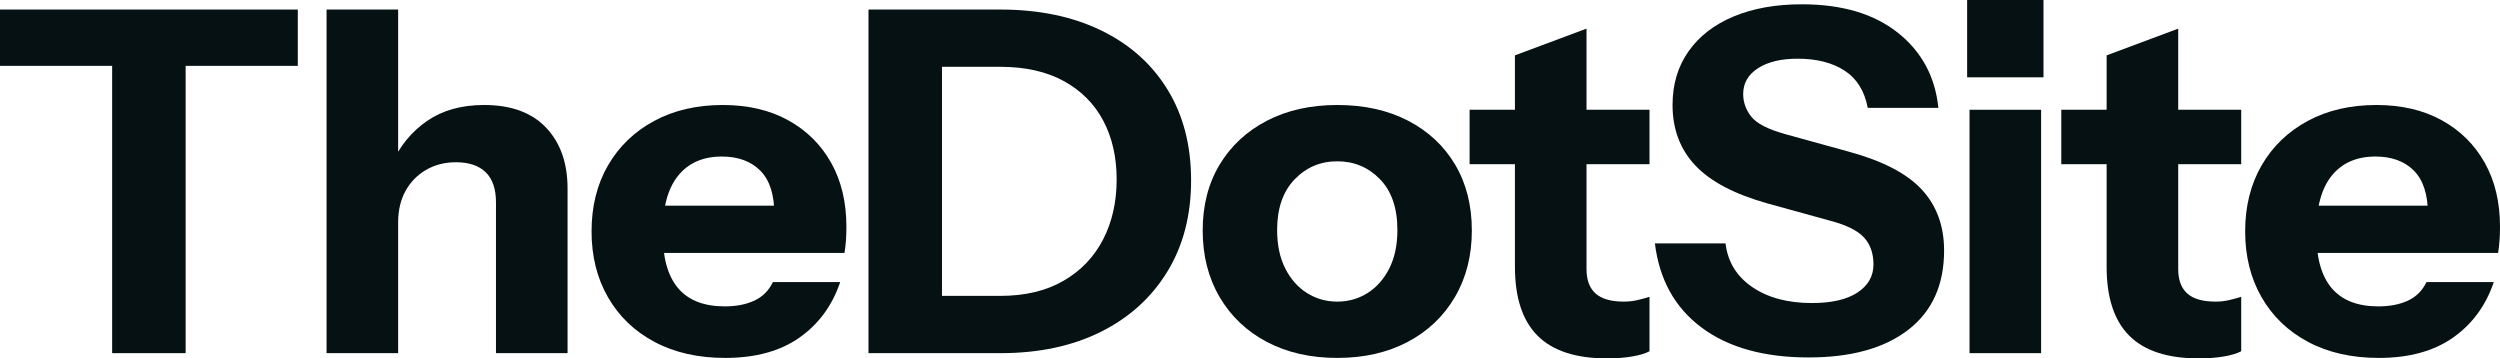
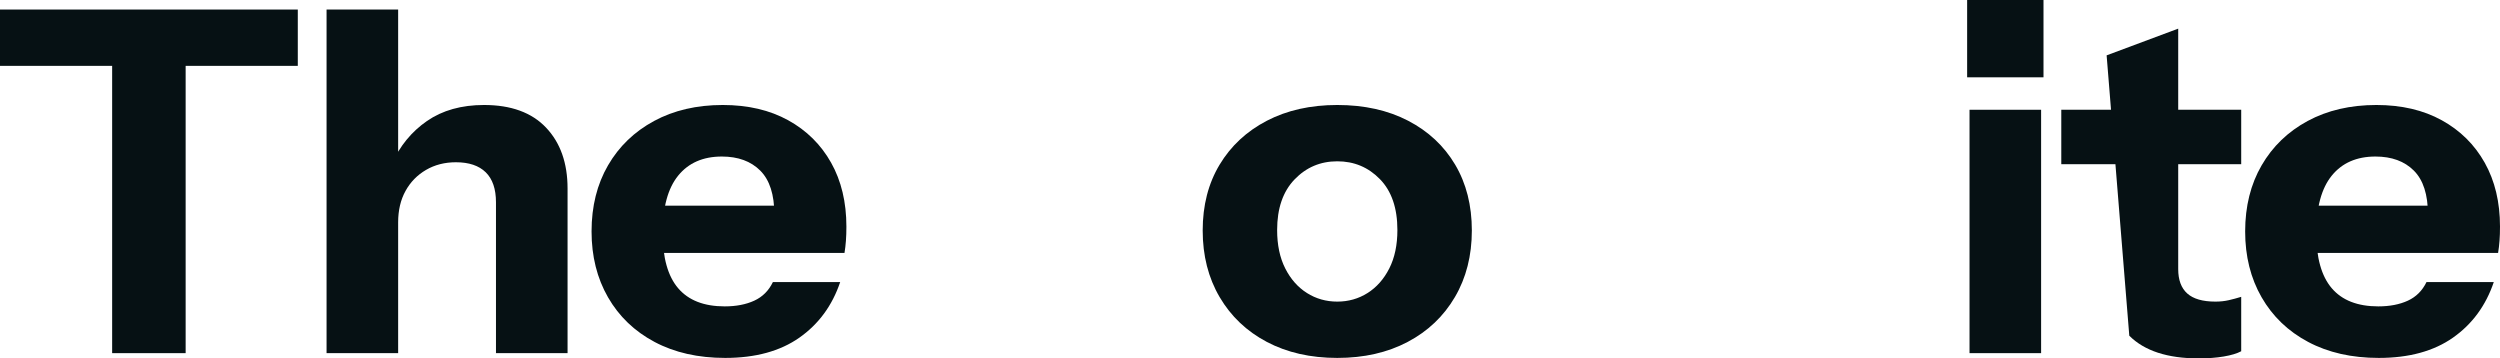
<svg xmlns="http://www.w3.org/2000/svg" width="366.7px" height="52.57px" viewBox="0 0 366.7 52.57" version="1.1">
  <title>TheDotSite</title>
  <g id="Moodboard" stroke="none" stroke-width="1" fill="none" fill-rule="evenodd">
    <g id="Desktop-HD-Copy-2" transform="translate(-189.68, -1123.2)" fill="#061114" fill-rule="nonzero">
      <g id="TheDotSite" transform="translate(189.68, 1123.2)">
        <polygon id="Path" points="16.45 51.8 16.45 9.66 0 9.66 0 1.4 43.68 1.4 43.68 9.66 27.23 9.66 27.23 51.8" />
        <path d="M47.9,51.8 L47.9,1.4 L58.4,1.4 L58.4,51.8 L47.9,51.8 Z M72.75,51.8 L72.75,29.68 C72.75,27.72 72.248,26.25 71.245,25.27 C70.242,24.29 68.783,23.8 66.87,23.8 C65.237,23.8 63.778,24.173 62.495,24.92 C61.212,25.667 60.208,26.693 59.485,28 C58.762,29.307 58.4,30.847 58.4,32.62 L57.49,24.01 C58.657,21.397 60.372,19.308 62.635,17.745 C64.898,16.182 67.687,15.4 71,15.4 C74.967,15.4 78,16.508 80.1,18.725 C82.2,20.942 83.25,23.917 83.25,27.65 L83.25,51.8 L72.75,51.8 Z" id="Shape" />
        <path d="M106.37,52.5 C102.403,52.5 98.95,51.718 96.01,50.155 C93.07,48.592 90.795,46.41 89.185,43.61 C87.575,40.81 86.77,37.59 86.77,33.95 C86.77,30.263 87.575,27.032 89.185,24.255 C90.795,21.478 93.047,19.308 95.94,17.745 C98.833,16.182 102.193,15.4 106.02,15.4 C109.707,15.4 112.903,16.147 115.61,17.64 C118.317,19.133 120.417,21.21 121.91,23.87 C123.403,26.53 124.15,29.657 124.15,33.25 C124.15,33.997 124.127,34.685 124.08,35.315 C124.033,35.945 123.963,36.54 123.87,37.1 L92.93,37.1 L92.93,30.17 L115.4,30.17 L113.58,31.43 C113.58,28.537 112.892,26.402 111.515,25.025 C110.138,23.648 108.26,22.96 105.88,22.96 C103.127,22.96 100.992,23.893 99.475,25.76 C97.958,27.627 97.2,30.427 97.2,34.16 C97.2,37.8 97.958,40.507 99.475,42.28 C100.992,44.053 103.267,44.94 106.3,44.94 C107.98,44.94 109.427,44.66 110.64,44.1 C111.853,43.54 112.763,42.63 113.37,41.37 L123.24,41.37 C122.073,44.823 120.078,47.542 117.255,49.525 C114.432,51.508 110.803,52.5 106.37,52.5 Z" id="Path" />
-         <path d="M133.97,51.8 L133.97,43.4 L146.71,43.4 C150.35,43.4 153.442,42.665 155.985,41.195 C158.528,39.725 160.465,37.707 161.795,35.14 C163.125,32.573 163.79,29.633 163.79,26.32 C163.79,23.053 163.137,20.183 161.83,17.71 C160.523,15.237 158.598,13.3 156.055,11.9 C153.512,10.5 150.397,9.8 146.71,9.8 L134.18,9.8 L134.18,1.4 L146.71,1.4 C152.357,1.4 157.28,2.415 161.48,4.445 C165.68,6.475 168.935,9.368 171.245,13.125 C173.555,16.882 174.71,21.327 174.71,26.46 C174.71,31.593 173.543,36.062 171.21,39.865 C168.877,43.668 165.622,46.608 161.445,48.685 C157.268,50.762 152.38,51.8 146.78,51.8 L133.97,51.8 Z M127.39,51.8 L127.39,1.4 L138.17,1.4 L138.17,51.8 L127.39,51.8 Z" id="Shape" />
        <path d="M196.15,52.5 C192.23,52.5 188.788,51.718 185.825,50.155 C182.862,48.592 180.552,46.398 178.895,43.575 C177.238,40.752 176.41,37.497 176.41,33.81 C176.41,30.123 177.238,26.903 178.895,24.15 C180.552,21.397 182.862,19.25 185.825,17.71 C188.788,16.17 192.23,15.4 196.15,15.4 C200.117,15.4 203.582,16.17 206.545,17.71 C209.508,19.25 211.807,21.397 213.44,24.15 C215.073,26.903 215.89,30.123 215.89,33.81 C215.89,37.497 215.062,40.752 213.405,43.575 C211.748,46.398 209.438,48.592 206.475,50.155 C203.512,51.718 200.07,52.5 196.15,52.5 Z M196.15,44.24 C197.783,44.24 199.265,43.82 200.595,42.98 C201.925,42.14 202.987,40.938 203.78,39.375 C204.573,37.812 204.97,35.933 204.97,33.74 C204.97,30.52 204.118,28.035 202.415,26.285 C200.712,24.535 198.623,23.66 196.15,23.66 C193.677,23.66 191.588,24.547 189.885,26.32 C188.182,28.093 187.33,30.567 187.33,33.74 C187.33,35.933 187.727,37.812 188.52,39.375 C189.313,40.938 190.375,42.14 191.705,42.98 C193.035,43.82 194.517,44.24 196.15,44.24 Z" id="Shape" />
-         <path d="M235.72,52.57 C231.147,52.57 227.752,51.462 225.535,49.245 C223.318,47.028 222.21,43.657 222.21,39.13 L222.21,8.12 L232.71,4.2 L232.71,39.48 C232.71,41.067 233.153,42.257 234.04,43.05 C234.927,43.843 236.303,44.24 238.17,44.24 C238.87,44.24 239.523,44.17 240.13,44.03 C240.737,43.89 241.343,43.727 241.95,43.54 L241.95,51.52 C241.343,51.847 240.492,52.103 239.395,52.29 C238.298,52.477 237.073,52.57 235.72,52.57 Z M215.56,24.08 L215.56,16.1 L241.95,16.1 L241.95,24.08 L215.56,24.08 Z" id="Shape" />
-         <path d="M265.28,52.43 C258.747,52.43 253.52,50.972 249.6,48.055 C245.68,45.138 243.393,41.02 242.74,35.7 L253.1,35.7 C253.427,38.407 254.733,40.542 257.02,42.105 C259.307,43.668 262.223,44.45 265.77,44.45 C268.663,44.45 270.892,43.937 272.455,42.91 C274.018,41.883 274.8,40.507 274.8,38.78 C274.8,37.147 274.333,35.828 273.4,34.825 C272.467,33.822 270.857,33.017 268.57,32.41 L259.19,29.82 C254.383,28.467 250.872,26.612 248.655,24.255 C246.438,21.898 245.33,18.947 245.33,15.4 C245.33,12.367 246.112,9.742 247.675,7.525 C249.238,5.308 251.443,3.605 254.29,2.415 C257.137,1.225 260.473,0.63 264.3,0.63 C270.18,0.63 274.87,2.018 278.37,4.795 C281.87,7.572 283.853,11.247 284.32,15.82 L273.96,15.82 C273.493,13.347 272.362,11.527 270.565,10.36 C268.768,9.193 266.47,8.61 263.67,8.61 C261.243,8.61 259.307,9.077 257.86,10.01 C256.413,10.943 255.69,12.203 255.69,13.79 C255.69,15.003 256.087,16.112 256.88,17.115 C257.673,18.118 259.33,18.97 261.85,19.67 L271.23,22.26 C276.177,23.613 279.735,25.468 281.905,27.825 C284.075,30.182 285.16,33.157 285.16,36.75 C285.16,41.79 283.41,45.663 279.91,48.37 C276.41,51.077 271.533,52.43 265.28,52.43 Z" id="Path" />
        <path d="M288.89,51.8 L288.89,16.1 L299.39,16.1 L299.39,51.8 L288.89,51.8 Z M288.54,11.34 L288.54,-4.54747351e-13 L299.74,-4.54747351e-13 L299.74,11.34 L288.54,11.34 Z" id="Shape" />
-         <path d="M322.51,52.57 C317.937,52.57 314.542,51.462 312.325,49.245 C310.108,47.028 309,43.657 309,39.13 L309,8.12 L319.5,4.2 L319.5,39.48 C319.5,41.067 319.943,42.257 320.83,43.05 C321.717,43.843 323.093,44.24 324.96,44.24 C325.66,44.24 326.313,44.17 326.92,44.03 C327.527,43.89 328.133,43.727 328.74,43.54 L328.74,51.52 C328.133,51.847 327.282,52.103 326.185,52.29 C325.088,52.477 323.863,52.57 322.51,52.57 Z M302.35,24.08 L302.35,16.1 L328.74,16.1 L328.74,24.08 L302.35,24.08 Z" id="Shape" />
+         <path d="M322.51,52.57 C317.937,52.57 314.542,51.462 312.325,49.245 L309,8.12 L319.5,4.2 L319.5,39.48 C319.5,41.067 319.943,42.257 320.83,43.05 C321.717,43.843 323.093,44.24 324.96,44.24 C325.66,44.24 326.313,44.17 326.92,44.03 C327.527,43.89 328.133,43.727 328.74,43.54 L328.74,51.52 C328.133,51.847 327.282,52.103 326.185,52.29 C325.088,52.477 323.863,52.57 322.51,52.57 Z M302.35,24.08 L302.35,16.1 L328.74,16.1 L328.74,24.08 L302.35,24.08 Z" id="Shape" />
        <path d="M348.92,52.5 C344.953,52.5 341.5,51.718 338.56,50.155 C335.62,48.592 333.345,46.41 331.735,43.61 C330.125,40.81 329.32,37.59 329.32,33.95 C329.32,30.263 330.125,27.032 331.735,24.255 C333.345,21.478 335.597,19.308 338.49,17.745 C341.383,16.182 344.743,15.4 348.57,15.4 C352.257,15.4 355.453,16.147 358.16,17.64 C360.867,19.133 362.967,21.21 364.46,23.87 C365.953,26.53 366.7,29.657 366.7,33.25 C366.7,33.997 366.677,34.685 366.63,35.315 C366.583,35.945 366.513,36.54 366.42,37.1 L335.48,37.1 L335.48,30.17 L357.95,30.17 L356.13,31.43 C356.13,28.537 355.442,26.402 354.065,25.025 C352.688,23.648 350.81,22.96 348.43,22.96 C345.677,22.96 343.542,23.893 342.025,25.76 C340.508,27.627 339.75,30.427 339.75,34.16 C339.75,37.8 340.508,40.507 342.025,42.28 C343.542,44.053 345.817,44.94 348.85,44.94 C350.53,44.94 351.977,44.66 353.19,44.1 C354.403,43.54 355.313,42.63 355.92,41.37 L365.79,41.37 C364.623,44.823 362.628,47.542 359.805,49.525 C356.982,51.508 353.353,52.5 348.92,52.5 Z" id="Path" />
      </g>
    </g>
  </g>
</svg>